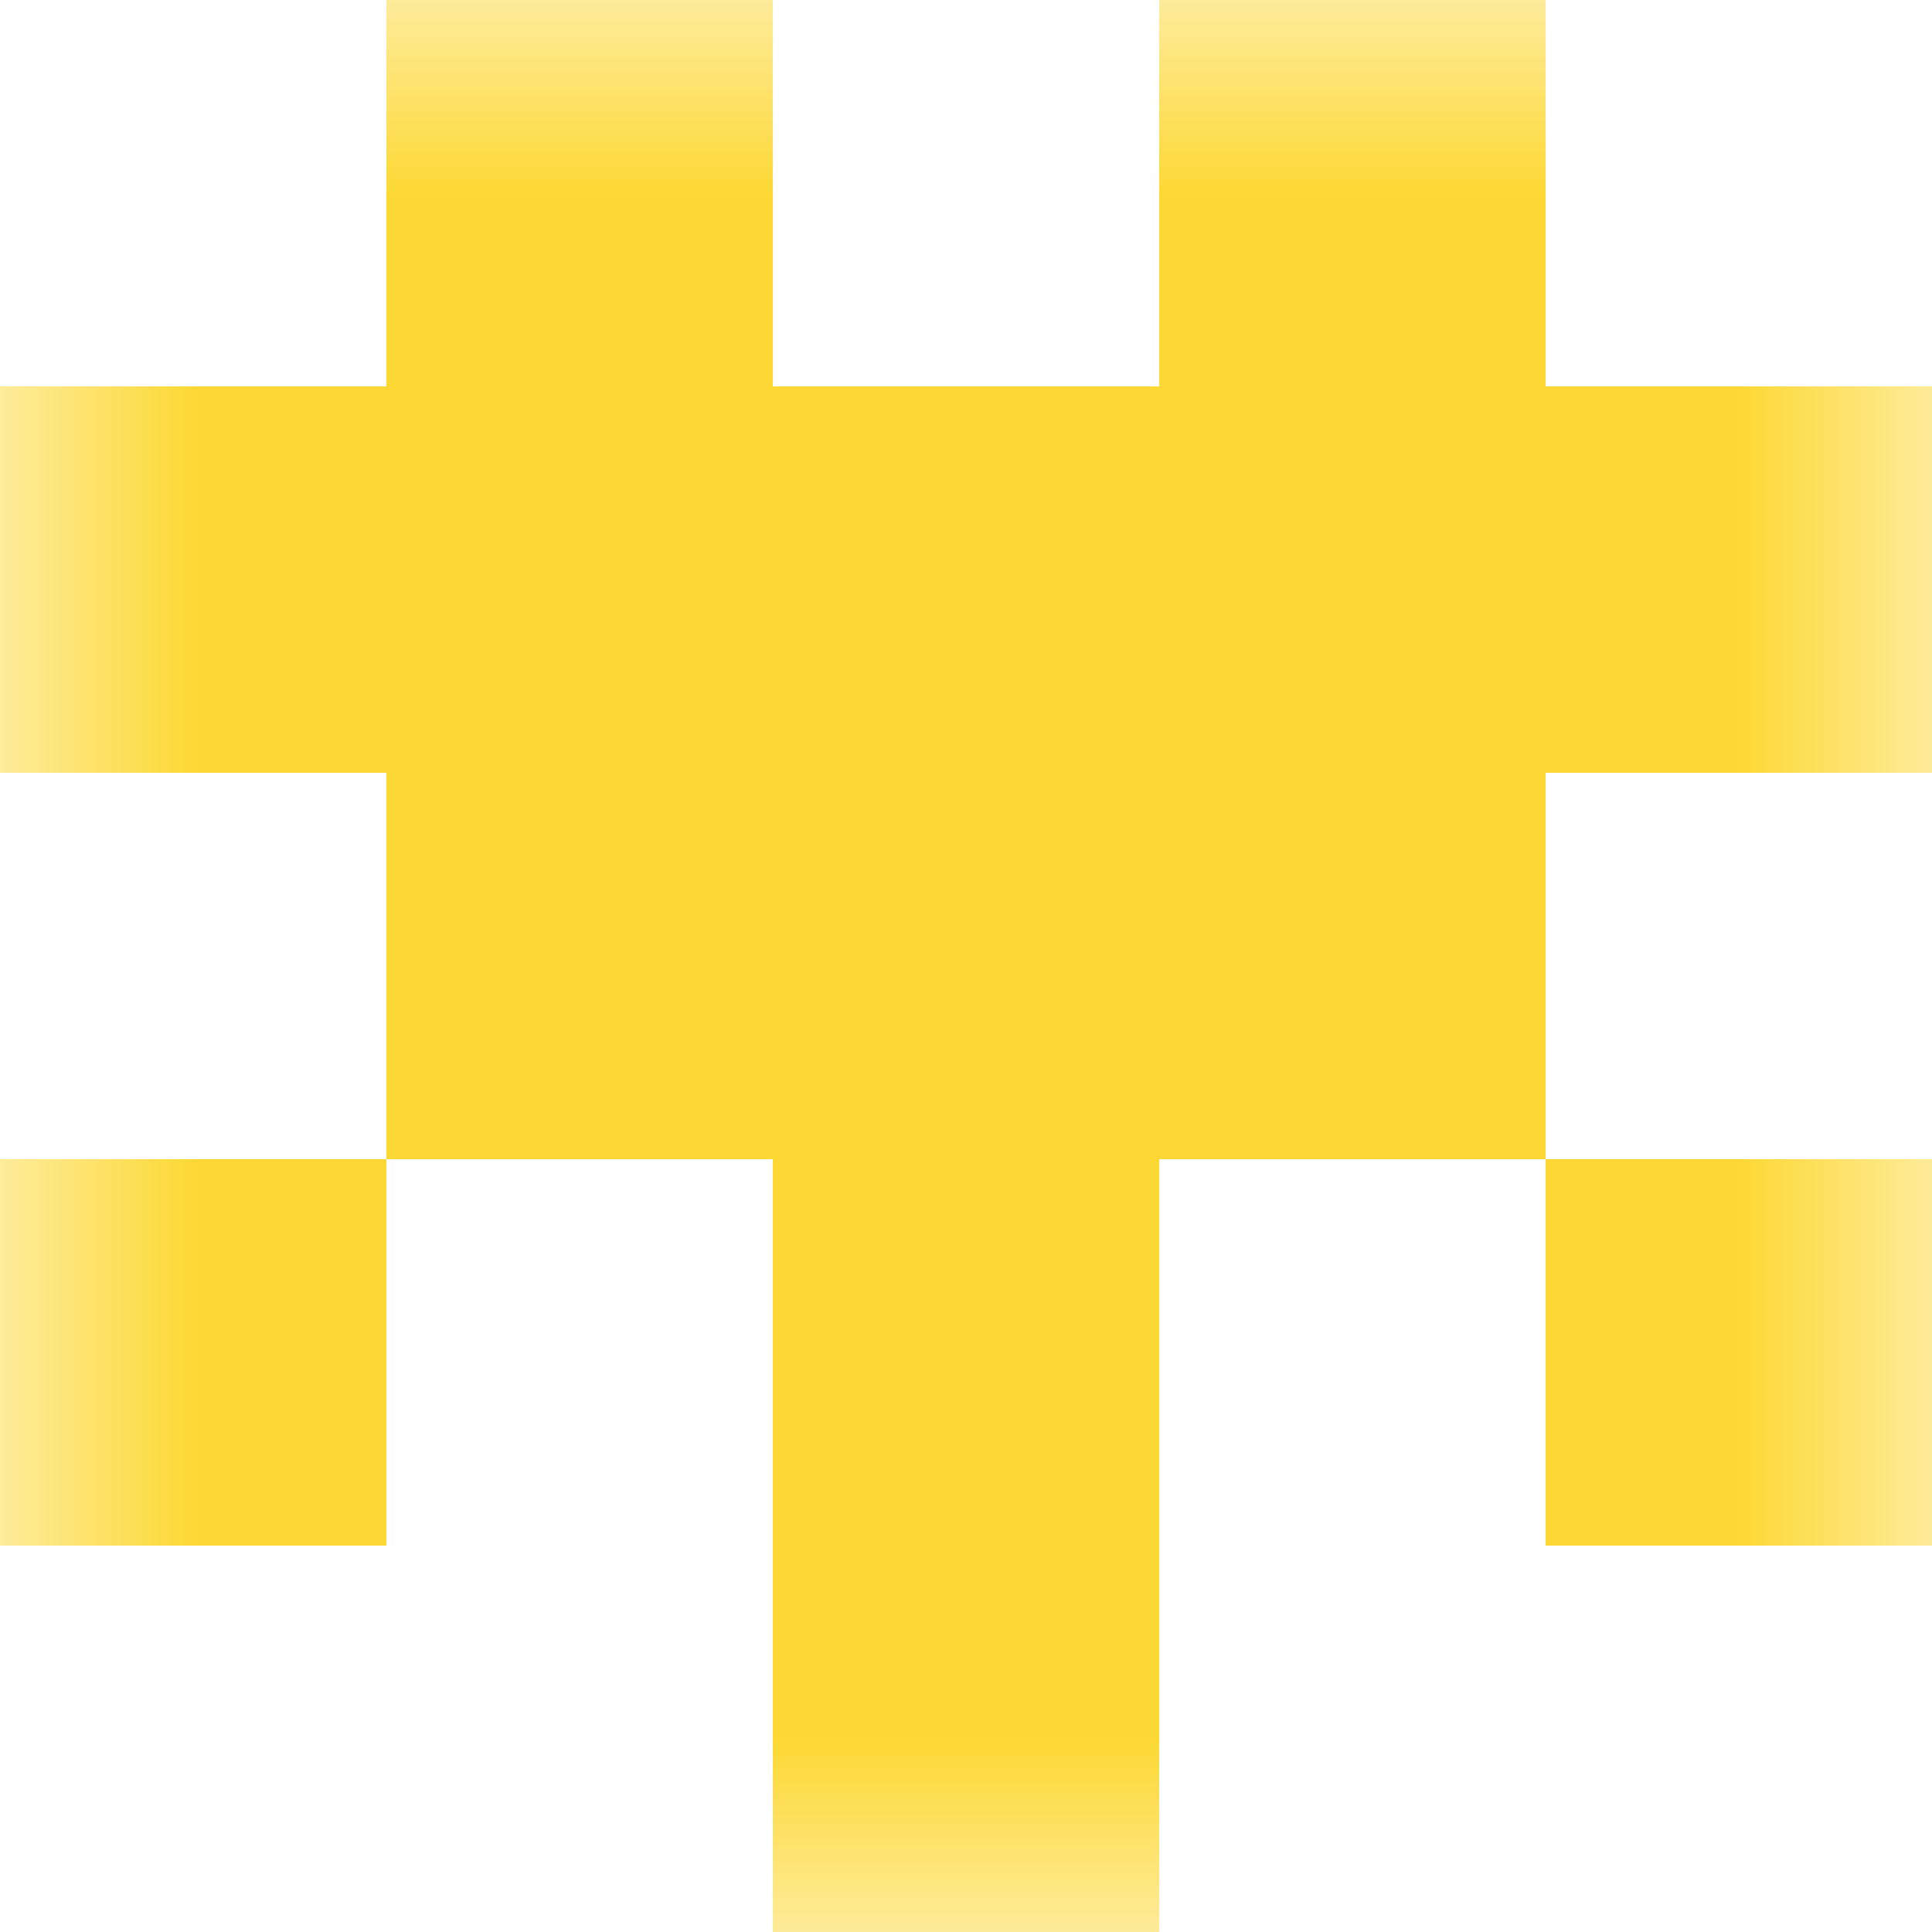
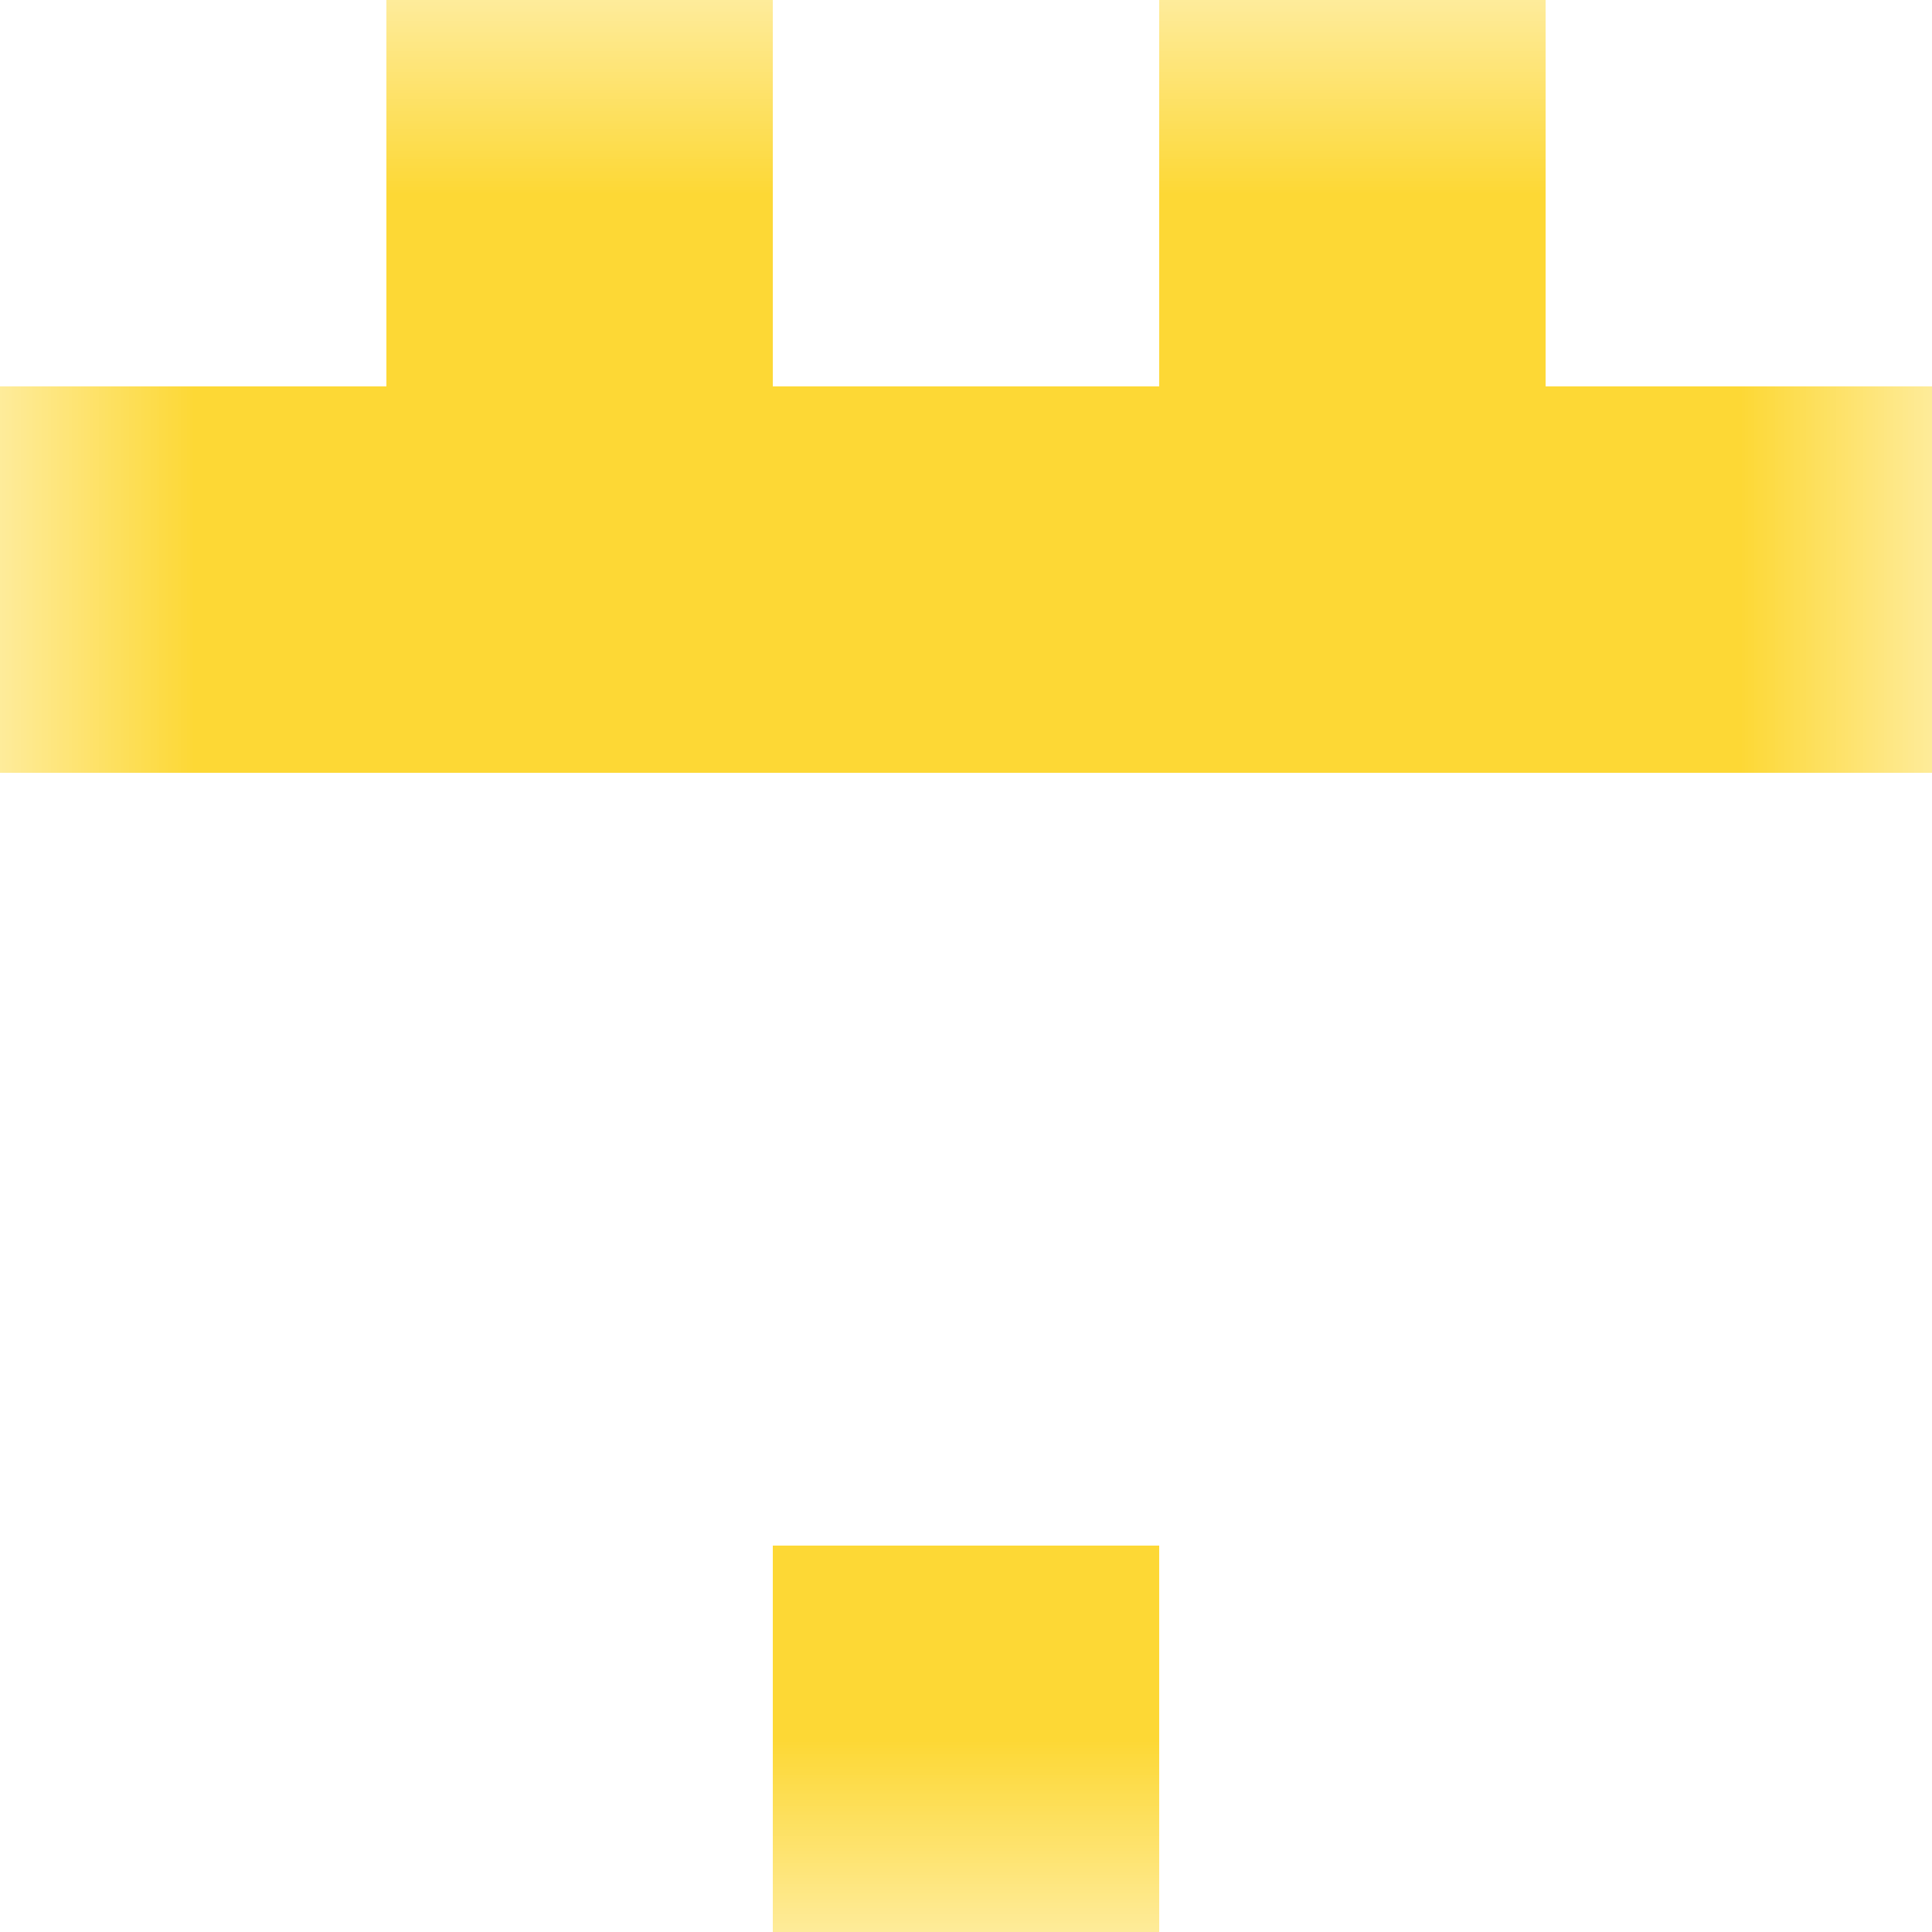
<svg xmlns="http://www.w3.org/2000/svg" viewBox="0 0 5 5" fill="none" shape-rendering="crispEdges">
  <mask id="viewboxMask">
    <rect width="5" height="5" rx="0" ry="0" x="0" y="0" fill="#fff" />
  </mask>
  <g mask="url(#viewboxMask)">
    <path d="M2 0H1v1h1V0ZM4 0H3v1h1V0Z" fill="#fdd835" />
    <path fill="#fdd835" d="M0 1h5v1H0z" />
-     <path fill="#fdd835" d="M1 2h3v1H1z" />
-     <path d="M0 3h1v1H0V3ZM4 3h1v1H4V3ZM3 3H2v1h1V3Z" fill="#fdd835" />
+     <path fill="#fdd835" d="M1 2v1H1z" />
    <path fill="#fdd835" d="M2 4h1v1H2z" />
  </g>
</svg>